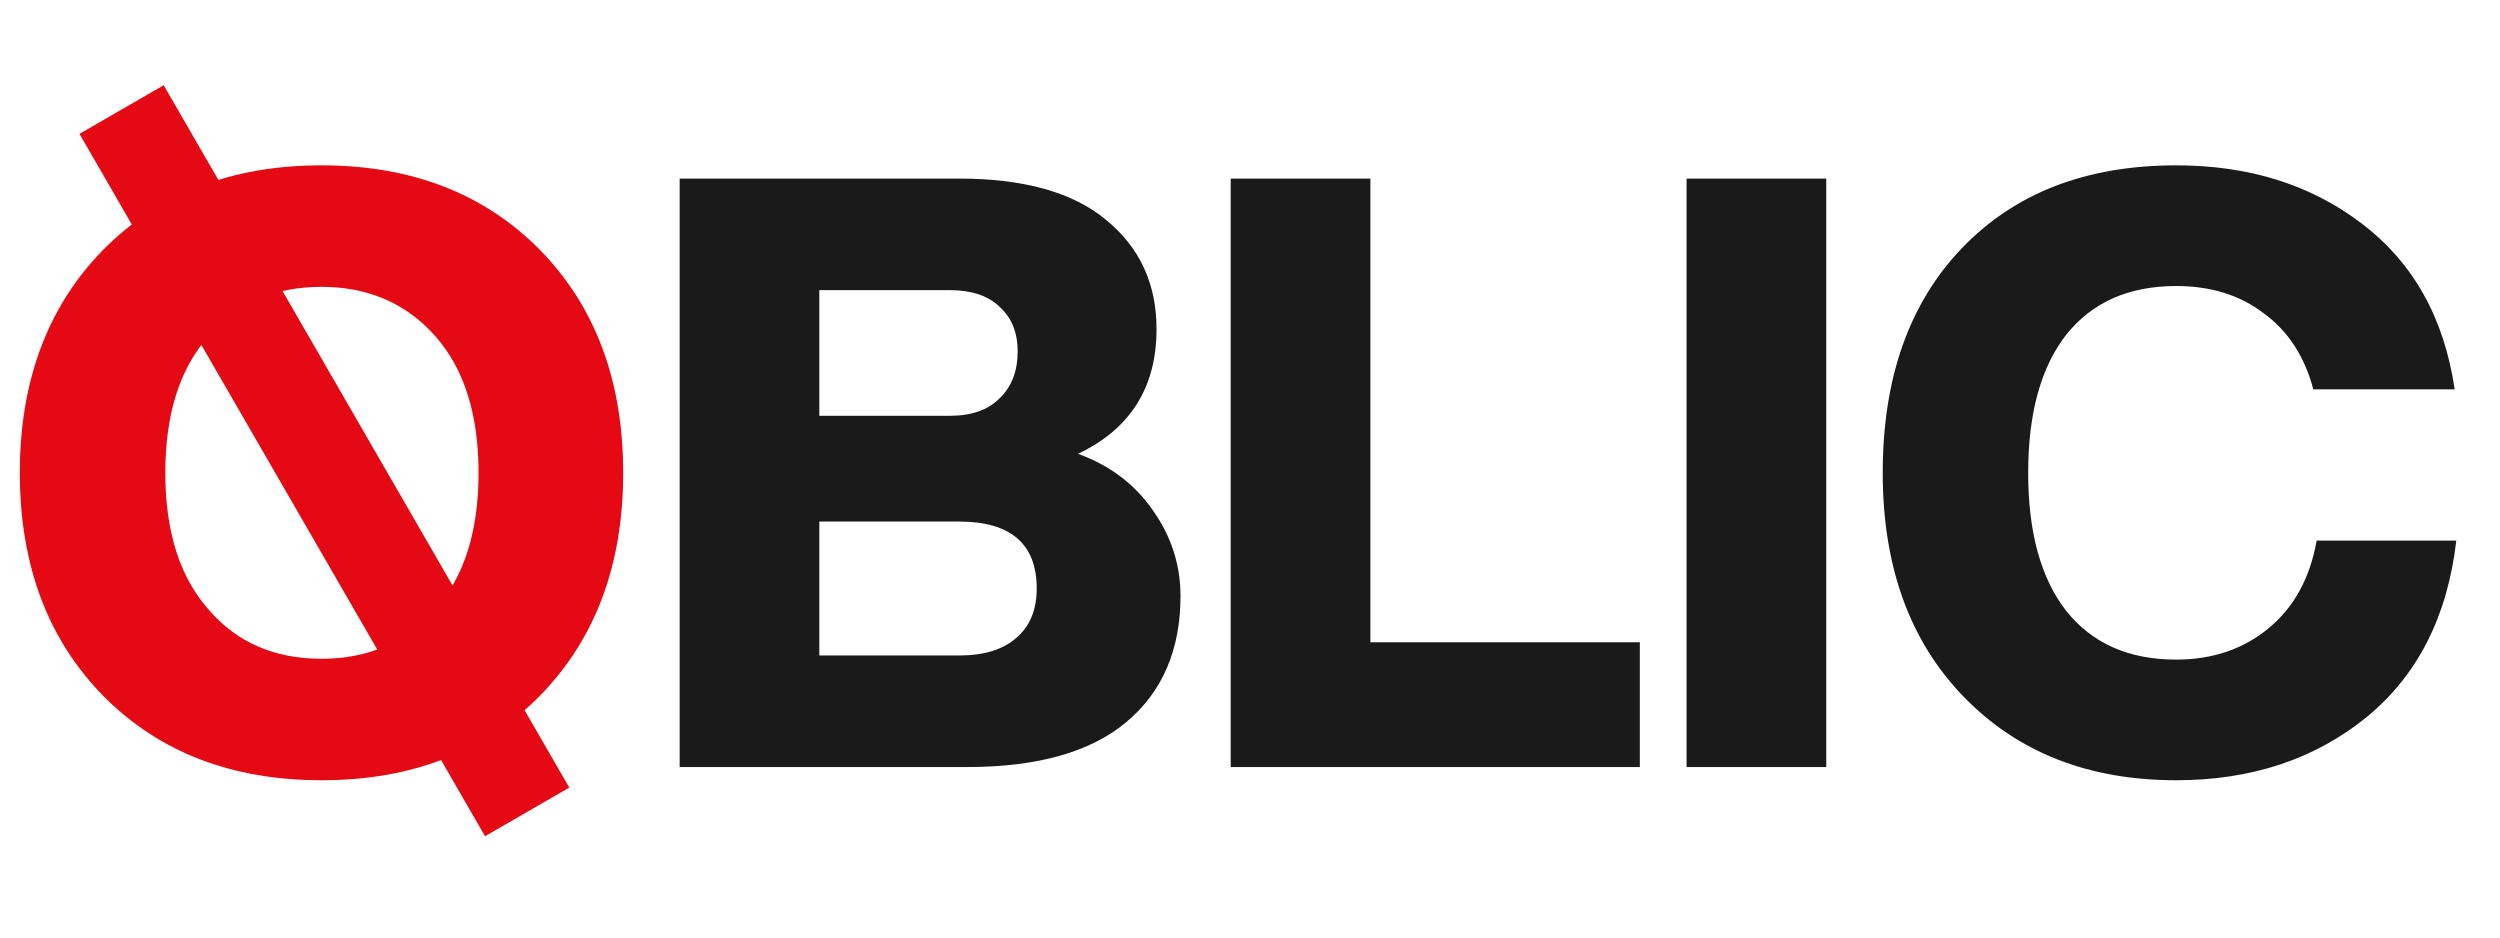
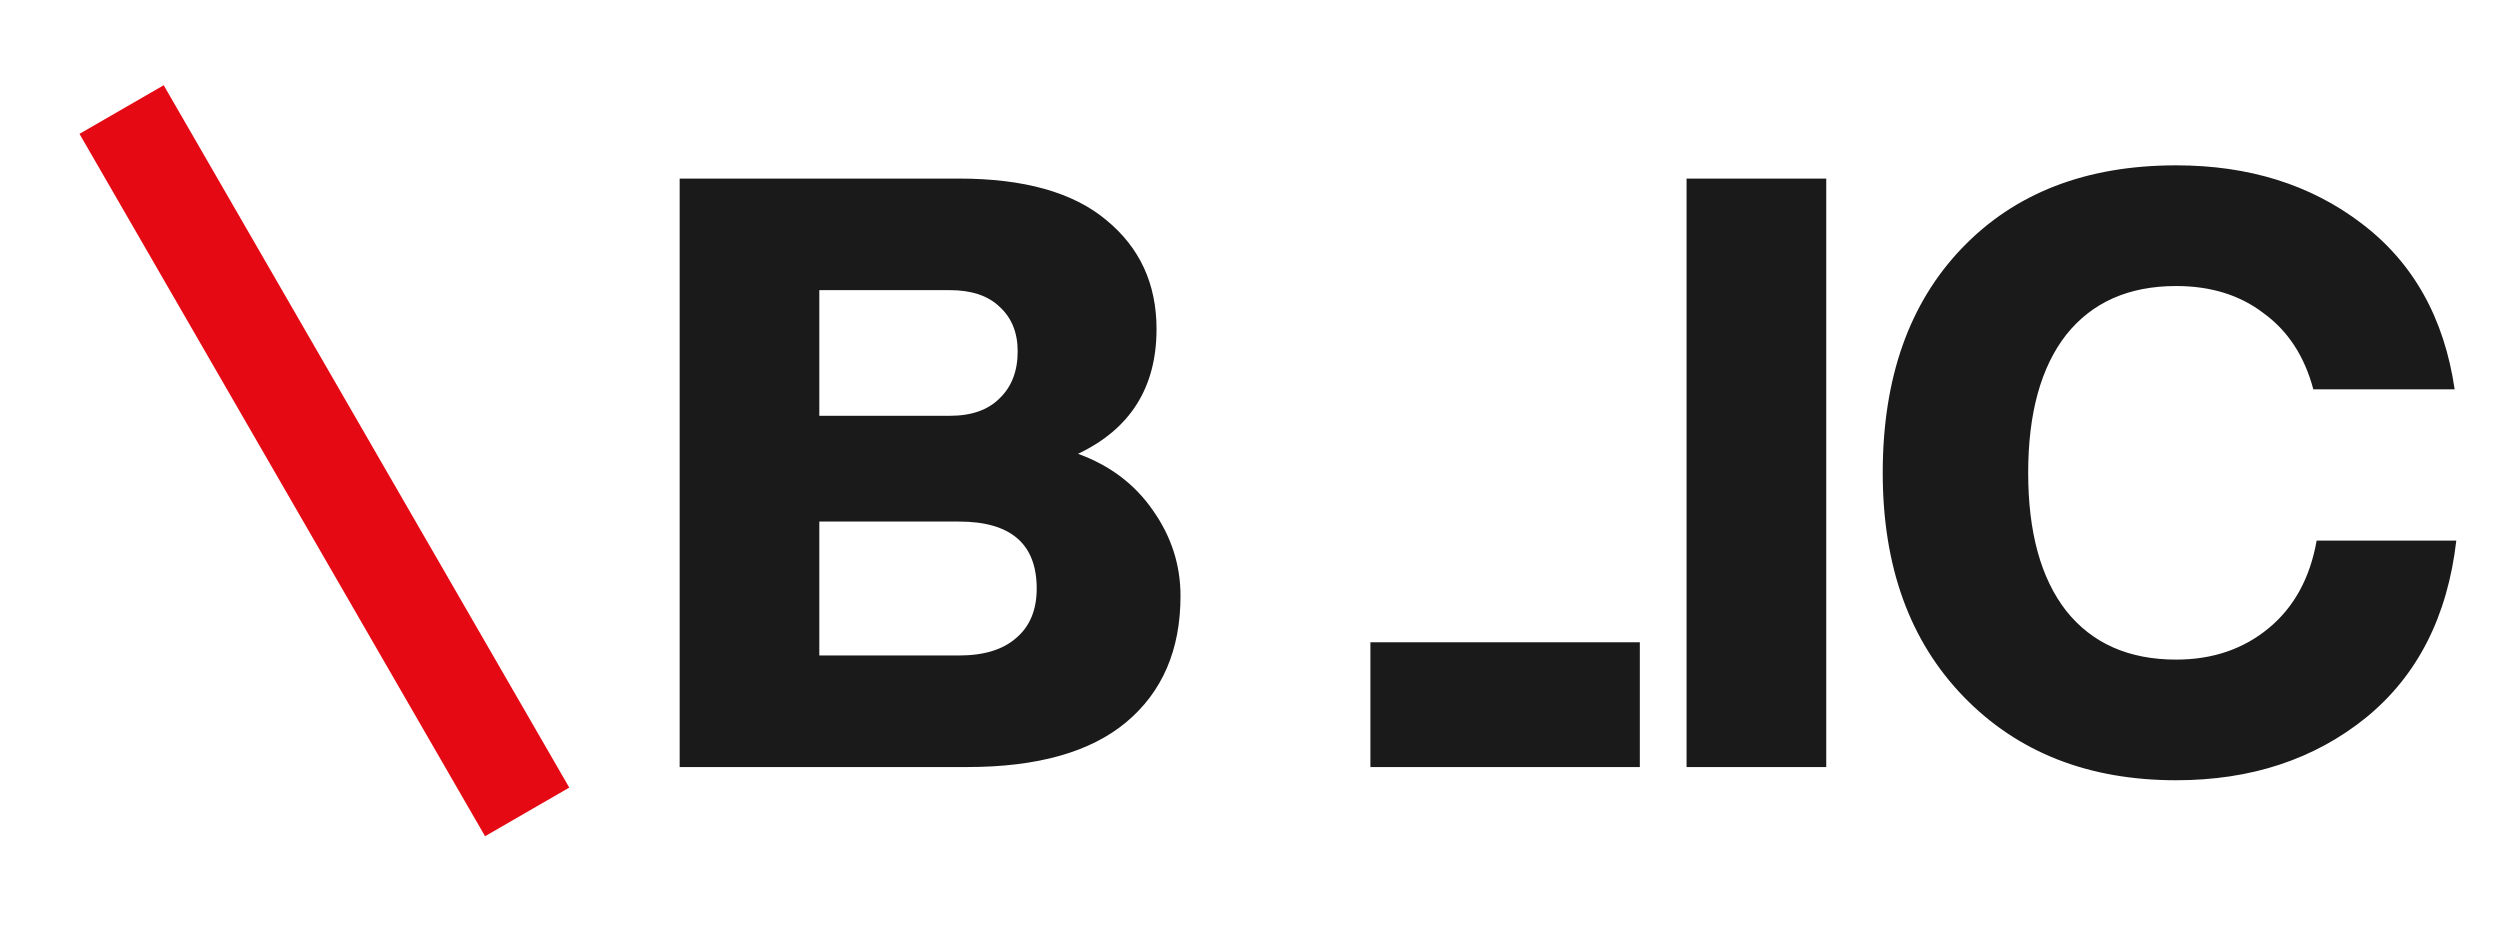
<svg xmlns="http://www.w3.org/2000/svg" width="88" height="33" viewBox="0 0 88 33" fill="none">
-   <path d="M18.998 24.498C17.039 26.476 14.479 27.465 11.317 27.465C8.156 27.465 5.596 26.476 3.637 24.498C1.678 22.5 0.698 19.882 0.698 16.643C0.698 13.404 1.678 10.786 3.637 8.788C5.596 6.81 8.156 5.82 11.317 5.82C14.479 5.82 17.039 6.81 18.998 8.788C20.956 10.786 21.936 13.404 21.936 16.643C21.936 19.882 20.956 22.5 18.998 24.498ZM7.331 21.443C8.321 22.607 9.649 23.189 11.317 23.189C12.966 23.189 14.304 22.607 15.332 21.443C16.34 20.299 16.845 18.699 16.845 16.643C16.845 14.587 16.34 12.987 15.332 11.843C14.304 10.679 12.966 10.097 11.317 10.097C9.649 10.097 8.321 10.679 7.331 11.843C6.323 12.987 5.819 14.587 5.819 16.643C5.819 18.699 6.323 20.299 7.331 21.443Z" fill="#E50913" />
-   <path d="M37.946 15.974C39.071 16.381 39.954 17.05 40.594 17.981C41.234 18.893 41.554 19.892 41.554 20.978C41.554 22.878 40.914 24.362 39.634 25.429C38.373 26.476 36.511 27 34.048 27H23.924V6.286H33.757C36.046 6.286 37.772 6.771 38.935 7.741C40.119 8.71 40.71 9.99 40.71 11.581C40.71 13.637 39.789 15.101 37.946 15.974ZM33.437 10.213H28.84V14.636H33.437C34.193 14.636 34.775 14.432 35.182 14.025C35.609 13.617 35.822 13.065 35.822 12.366C35.822 11.707 35.609 11.183 35.182 10.795C34.775 10.407 34.193 10.213 33.437 10.213ZM28.84 23.073H33.757C34.63 23.073 35.299 22.869 35.764 22.462C36.249 22.054 36.492 21.472 36.492 20.716C36.492 19.145 35.58 18.359 33.757 18.359H28.84V23.073ZM48.238 6.286V22.607H57.722V27H43.321V6.286H48.238ZM64.284 27H59.367V6.286H64.284V27ZM76.6 27.465C73.516 27.465 71.024 26.486 69.123 24.527C67.222 22.568 66.272 19.94 66.272 16.643C66.272 13.307 67.203 10.669 69.065 8.73C70.927 6.79 73.438 5.82 76.6 5.82C79.16 5.82 81.332 6.499 83.117 7.857C84.94 9.234 86.035 11.183 86.404 13.705H81.429C81.119 12.541 80.537 11.649 79.683 11.028C78.85 10.388 77.822 10.068 76.6 10.068C74.932 10.068 73.642 10.64 72.73 11.784C71.838 12.929 71.392 14.548 71.392 16.643C71.392 18.738 71.838 20.357 72.73 21.502C73.642 22.646 74.932 23.218 76.6 23.218C77.88 23.218 78.966 22.849 79.858 22.112C80.75 21.375 81.313 20.347 81.546 19.029H86.462C86.152 21.705 85.095 23.78 83.291 25.254C81.468 26.729 79.237 27.465 76.6 27.465Z" fill="#1A1A1A" />
+   <path d="M37.946 15.974C39.071 16.381 39.954 17.05 40.594 17.981C41.234 18.893 41.554 19.892 41.554 20.978C41.554 22.878 40.914 24.362 39.634 25.429C38.373 26.476 36.511 27 34.048 27H23.924V6.286H33.757C36.046 6.286 37.772 6.771 38.935 7.741C40.119 8.71 40.71 9.99 40.71 11.581C40.71 13.637 39.789 15.101 37.946 15.974ZM33.437 10.213H28.84V14.636H33.437C34.193 14.636 34.775 14.432 35.182 14.025C35.609 13.617 35.822 13.065 35.822 12.366C35.822 11.707 35.609 11.183 35.182 10.795C34.775 10.407 34.193 10.213 33.437 10.213ZM28.84 23.073H33.757C34.63 23.073 35.299 22.869 35.764 22.462C36.249 22.054 36.492 21.472 36.492 20.716C36.492 19.145 35.58 18.359 33.757 18.359H28.84V23.073ZM48.238 6.286V22.607H57.722V27H43.321H48.238ZM64.284 27H59.367V6.286H64.284V27ZM76.6 27.465C73.516 27.465 71.024 26.486 69.123 24.527C67.222 22.568 66.272 19.94 66.272 16.643C66.272 13.307 67.203 10.669 69.065 8.73C70.927 6.79 73.438 5.82 76.6 5.82C79.16 5.82 81.332 6.499 83.117 7.857C84.94 9.234 86.035 11.183 86.404 13.705H81.429C81.119 12.541 80.537 11.649 79.683 11.028C78.85 10.388 77.822 10.068 76.6 10.068C74.932 10.068 73.642 10.64 72.73 11.784C71.838 12.929 71.392 14.548 71.392 16.643C71.392 18.738 71.838 20.357 72.73 21.502C73.642 22.646 74.932 23.218 76.6 23.218C77.88 23.218 78.966 22.849 79.858 22.112C80.75 21.375 81.313 20.347 81.546 19.029H86.462C86.152 21.705 85.095 23.78 83.291 25.254C81.468 26.729 79.237 27.465 76.6 27.465Z" fill="#1A1A1A" />
  <path d="M18.556 28.579L4.28 3.856" stroke="#E50913" stroke-width="3.423" />
</svg>